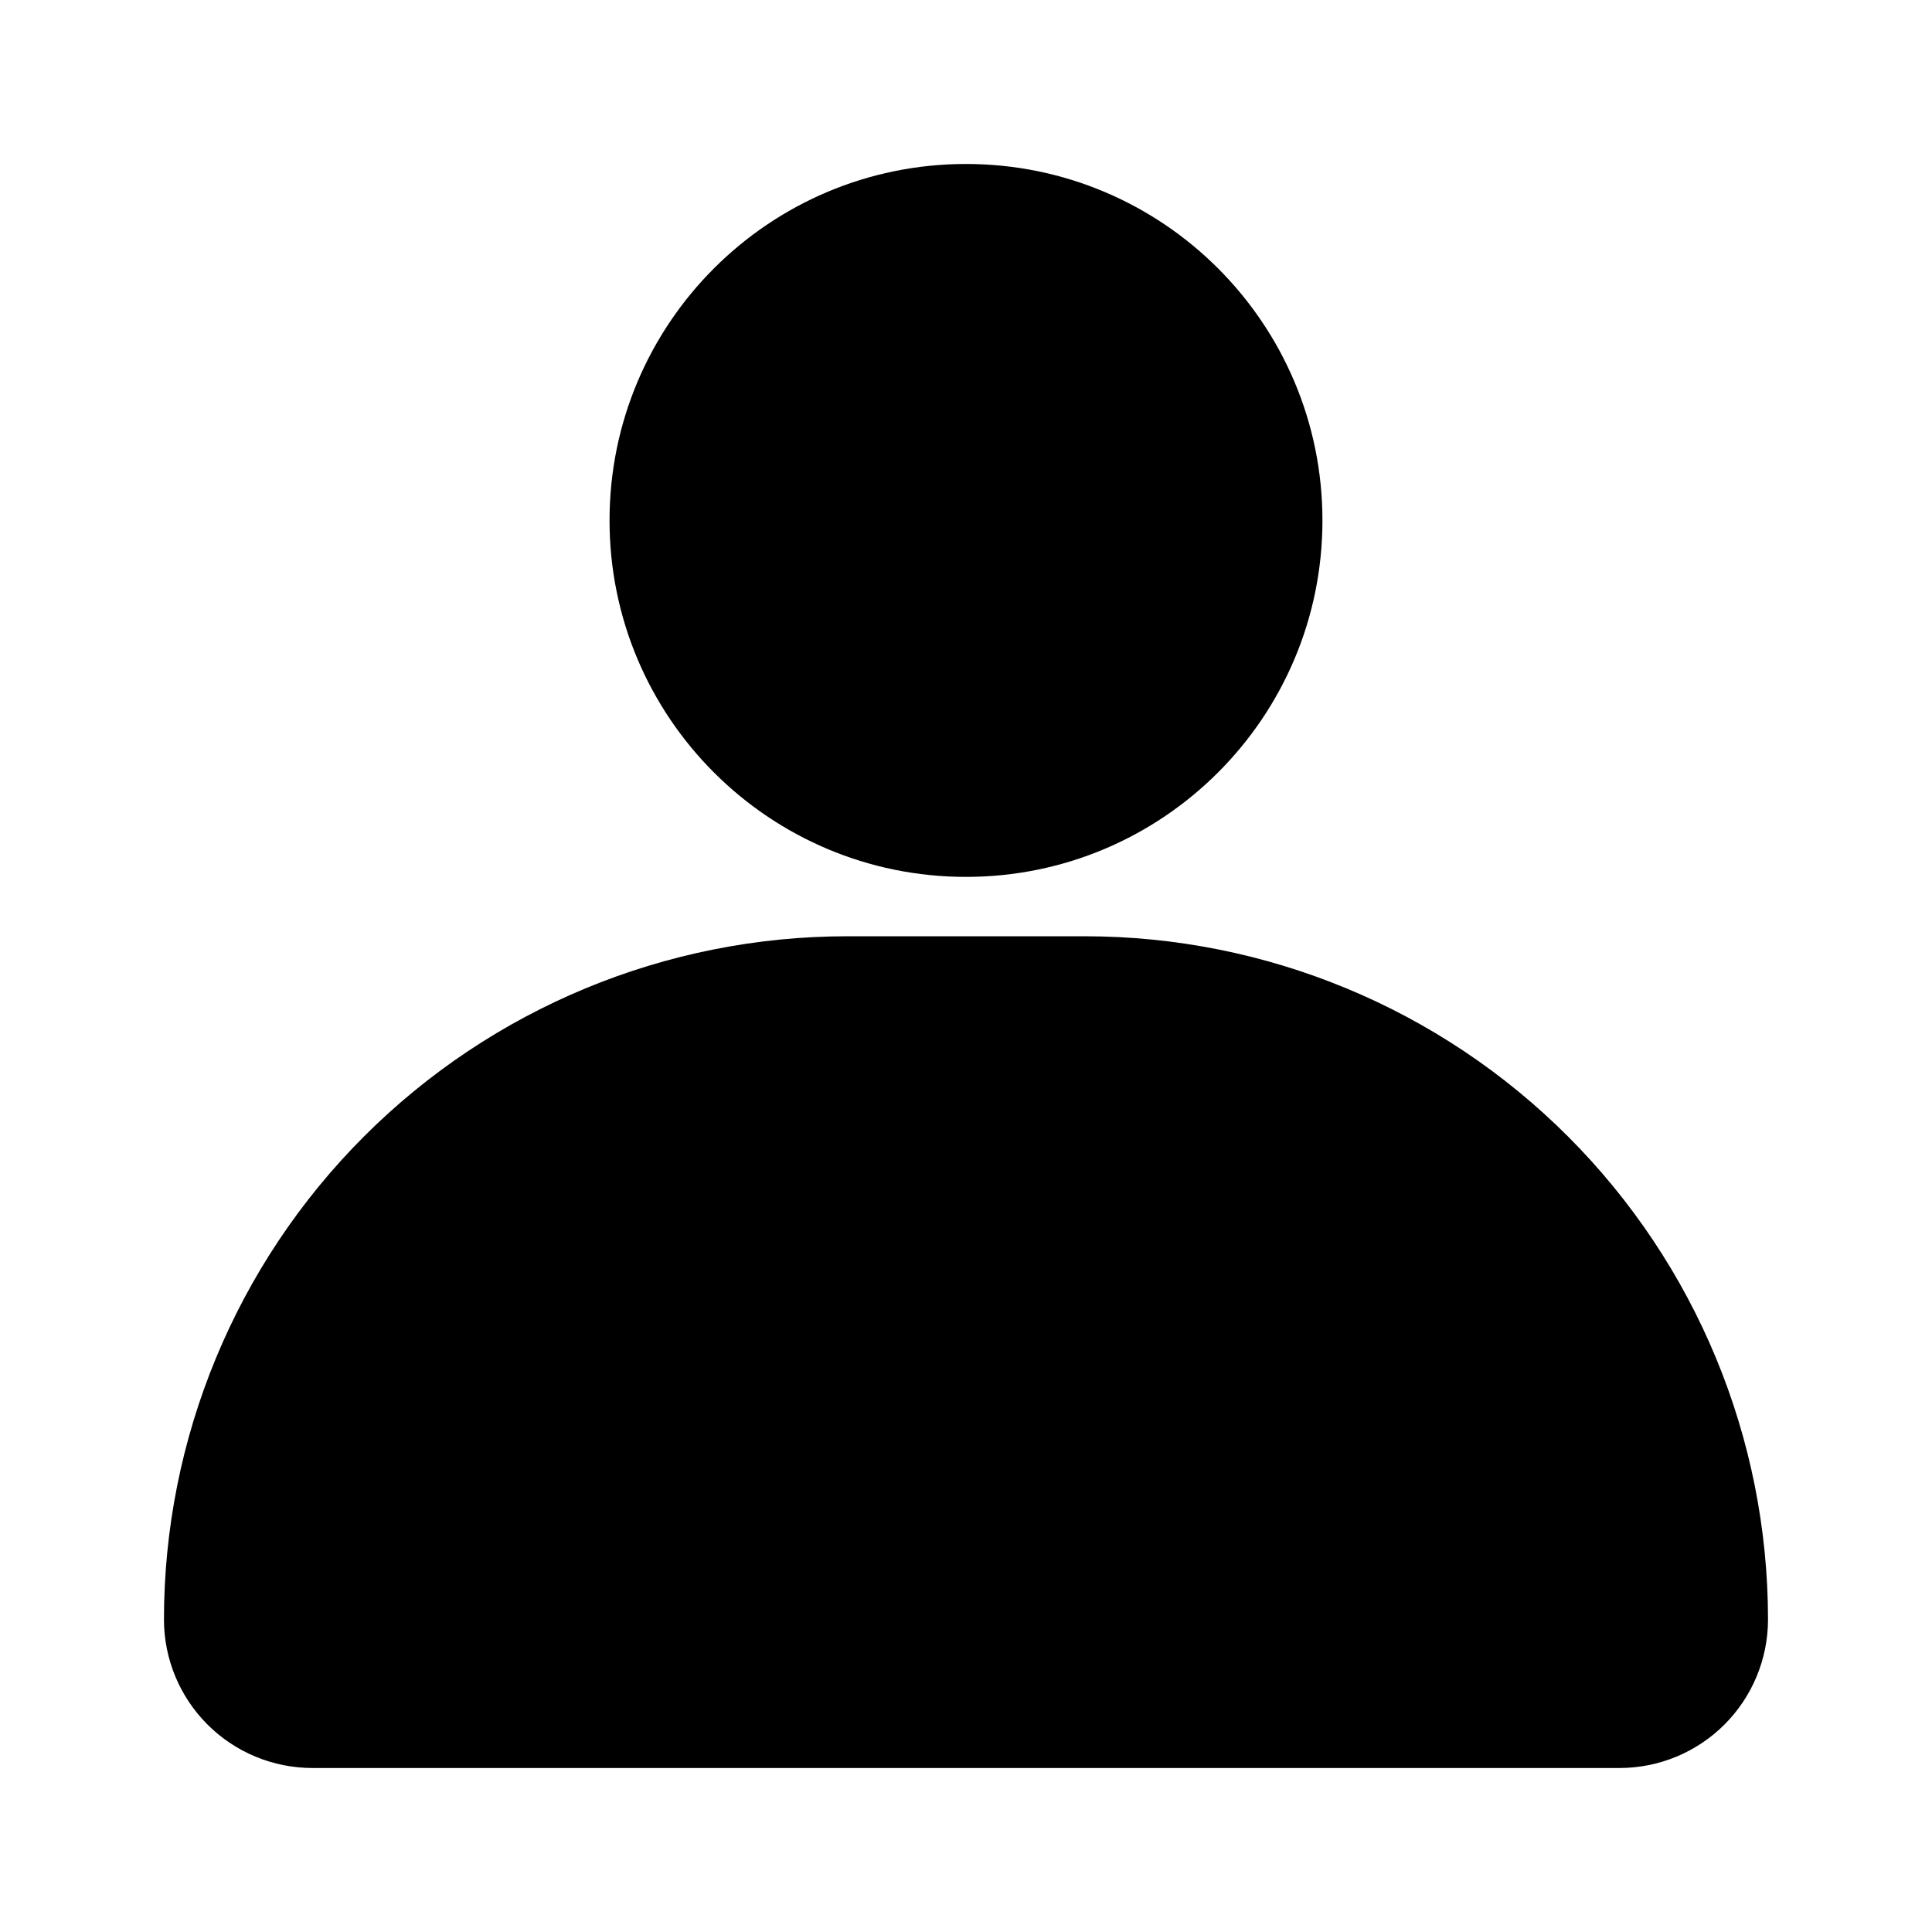
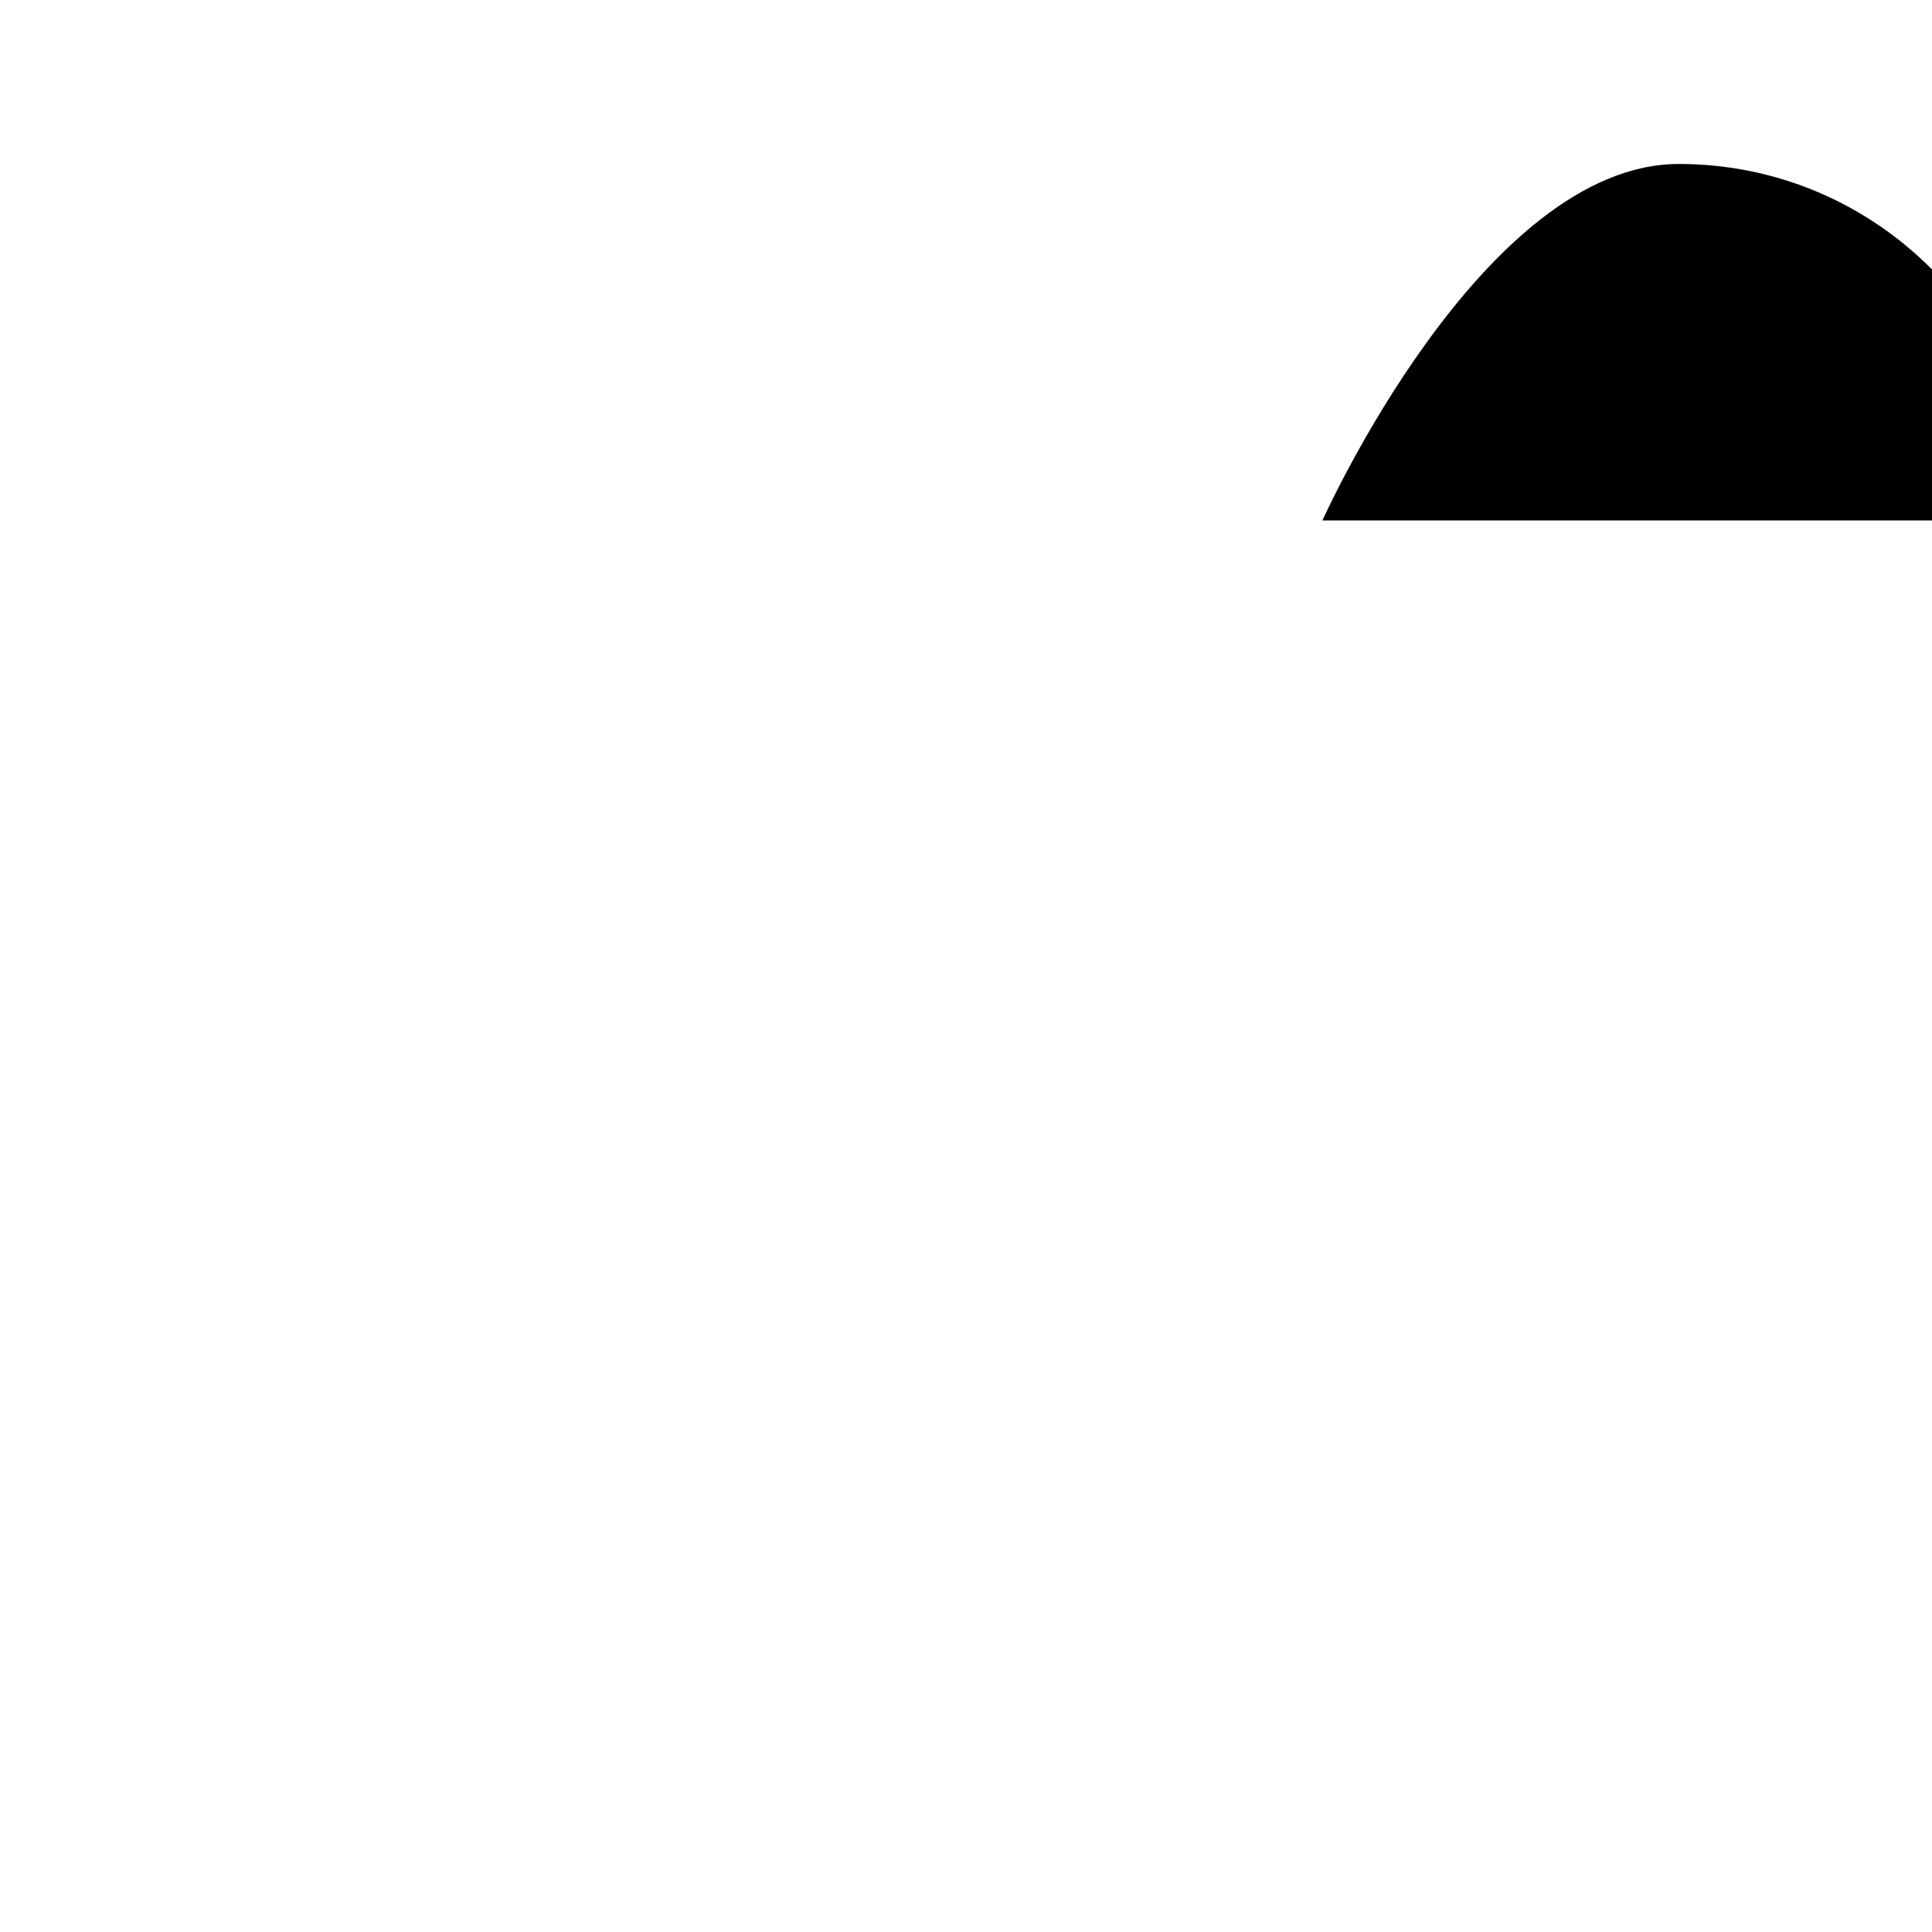
<svg xmlns="http://www.w3.org/2000/svg" fill="#000000" width="800px" height="800px" version="1.1" viewBox="144 144 512 512">
  <g>
-     <path d="m494.46 281.92c0 52.172-42.293 94.465-94.461 94.465-52.172 0-94.465-42.293-94.465-94.465s42.293-94.465 94.465-94.465c52.168 0 94.461 42.293 94.461 94.465" />
-     <path d="m431.49 392.12h-62.977c-48.02 0-94.074 19.078-128.03 53.031-33.953 33.957-53.031 80.008-53.031 128.03 0 10.438 4.148 20.449 11.527 27.832 7.383 7.379 17.395 11.527 27.832 11.527h346.37c10.438 0 20.449-4.148 27.832-11.527 7.379-7.383 11.527-17.395 11.527-27.832 0-48.02-19.074-94.07-53.031-128.03-33.953-33.953-80.008-53.031-128.02-53.031z" />
+     <path d="m494.46 281.92s42.293-94.465 94.465-94.465c52.168 0 94.461 42.293 94.461 94.465" />
  </g>
</svg>